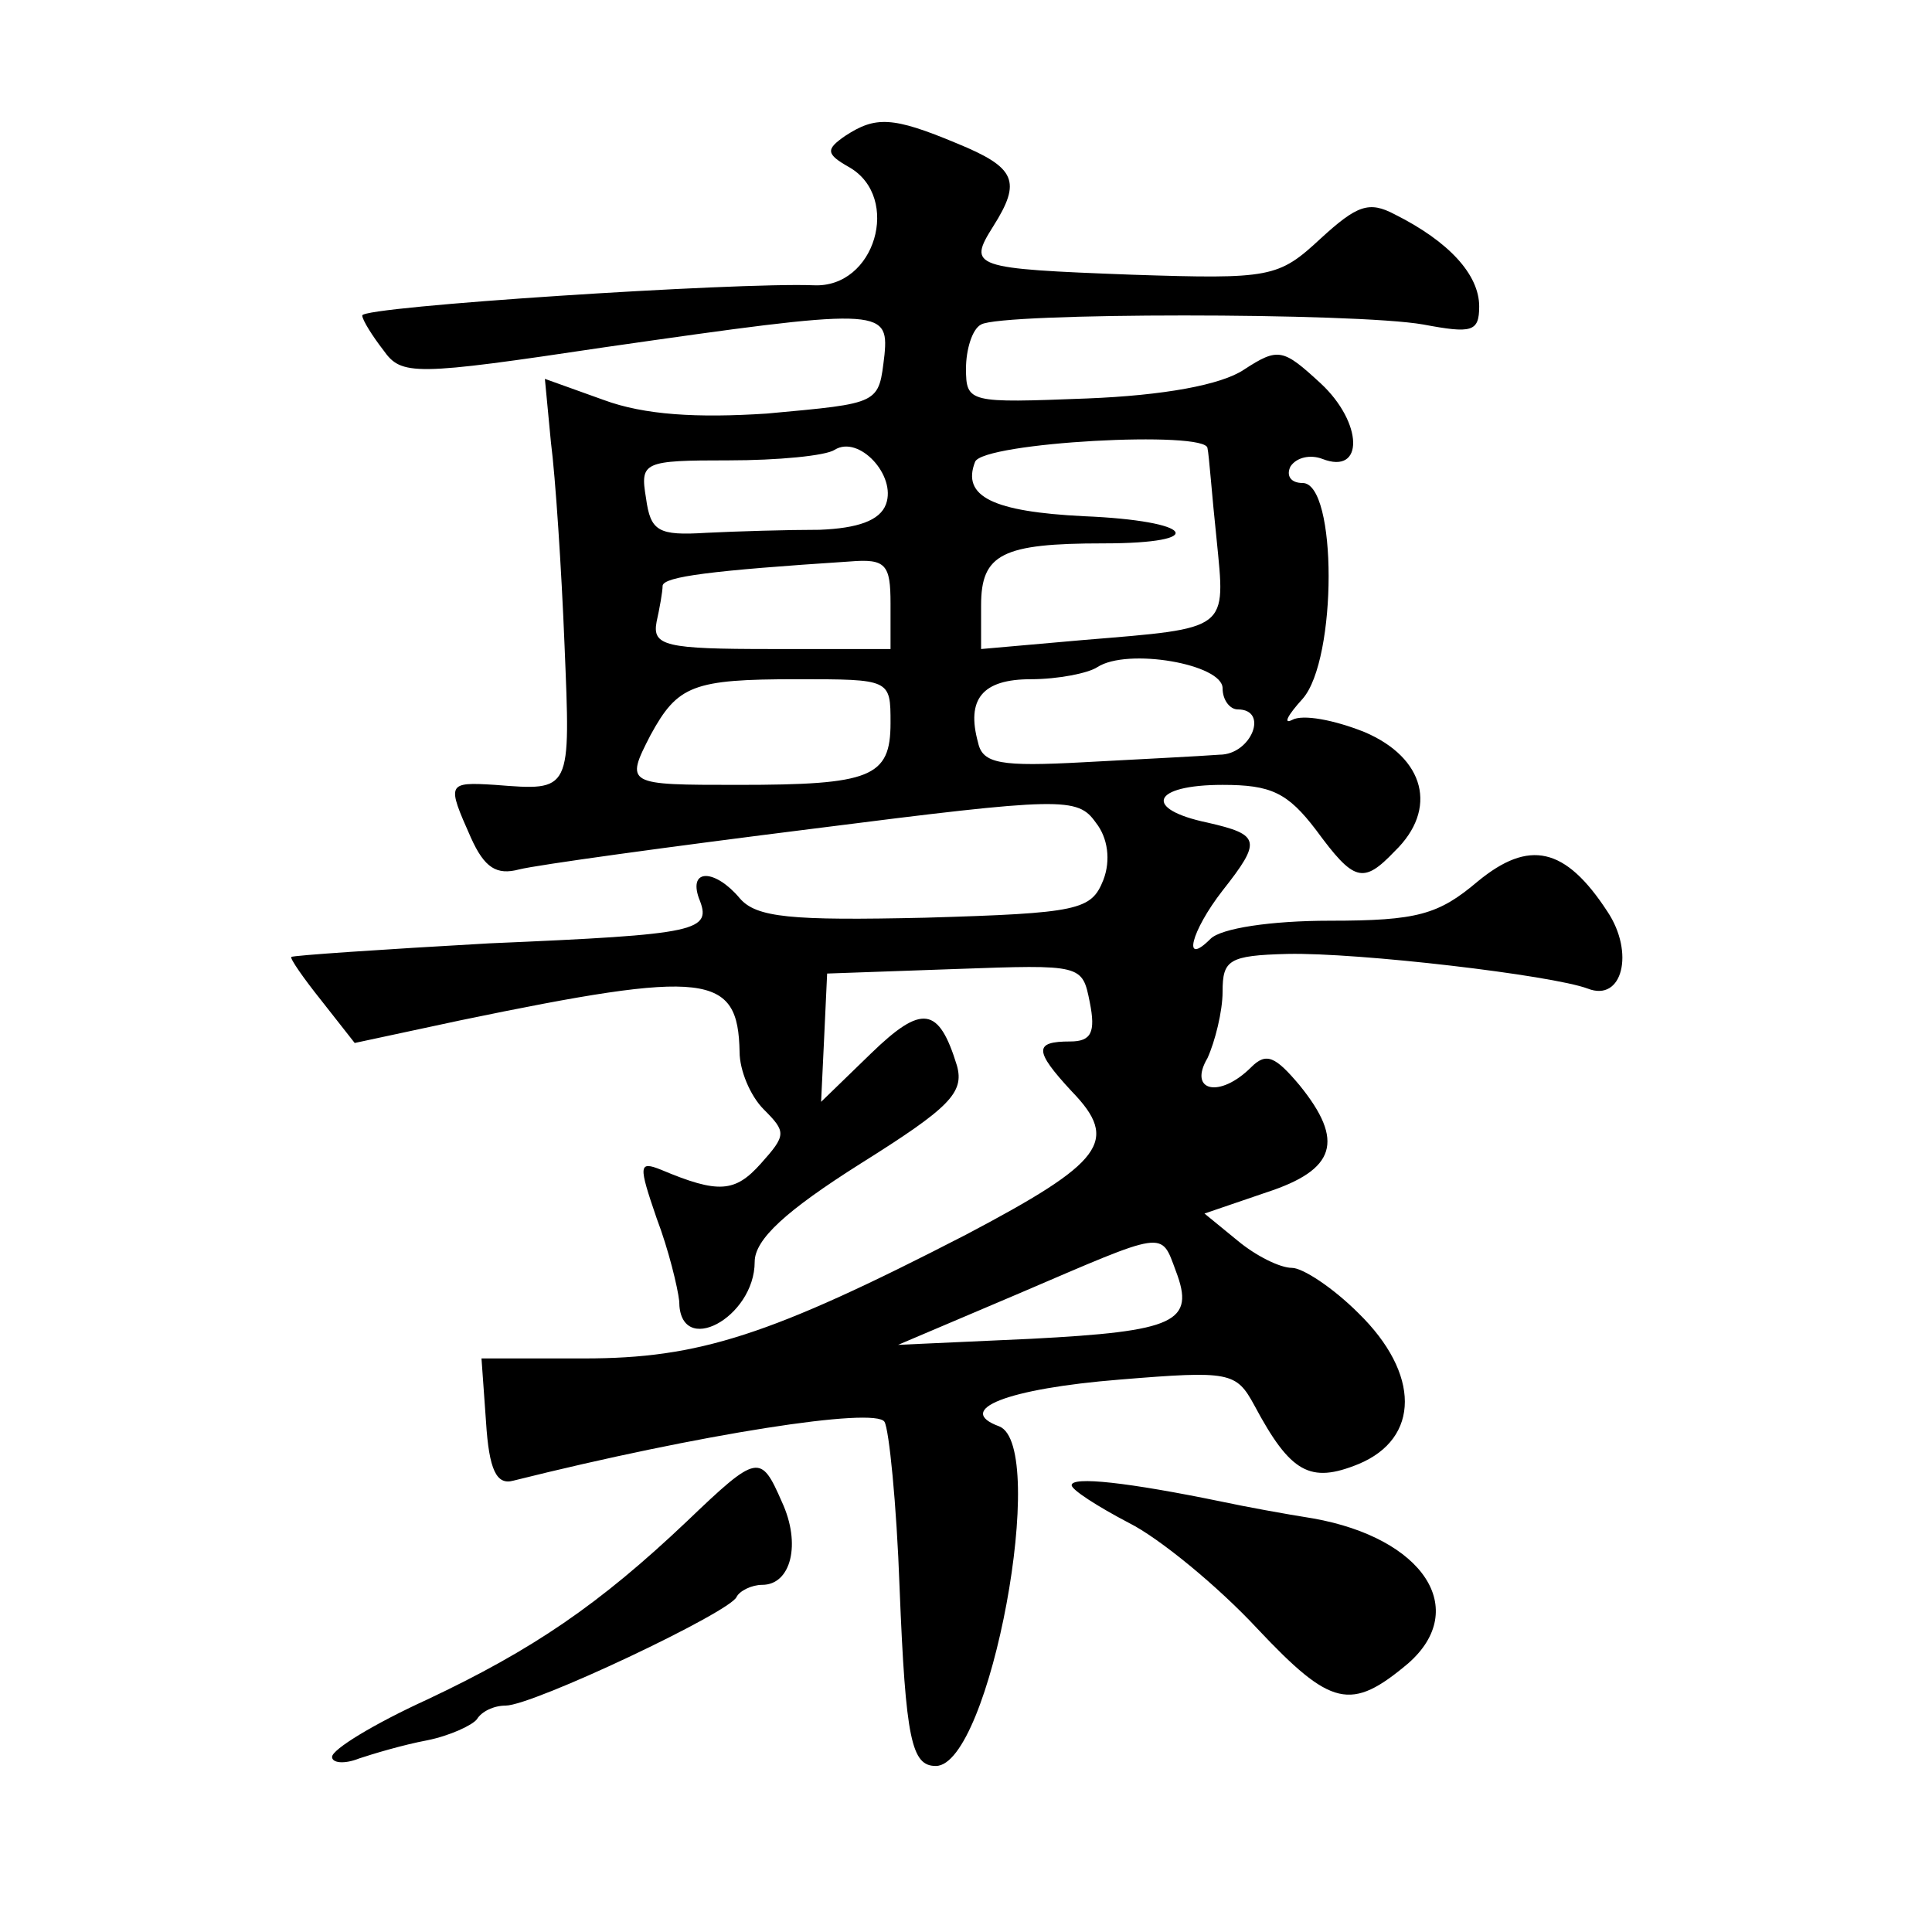
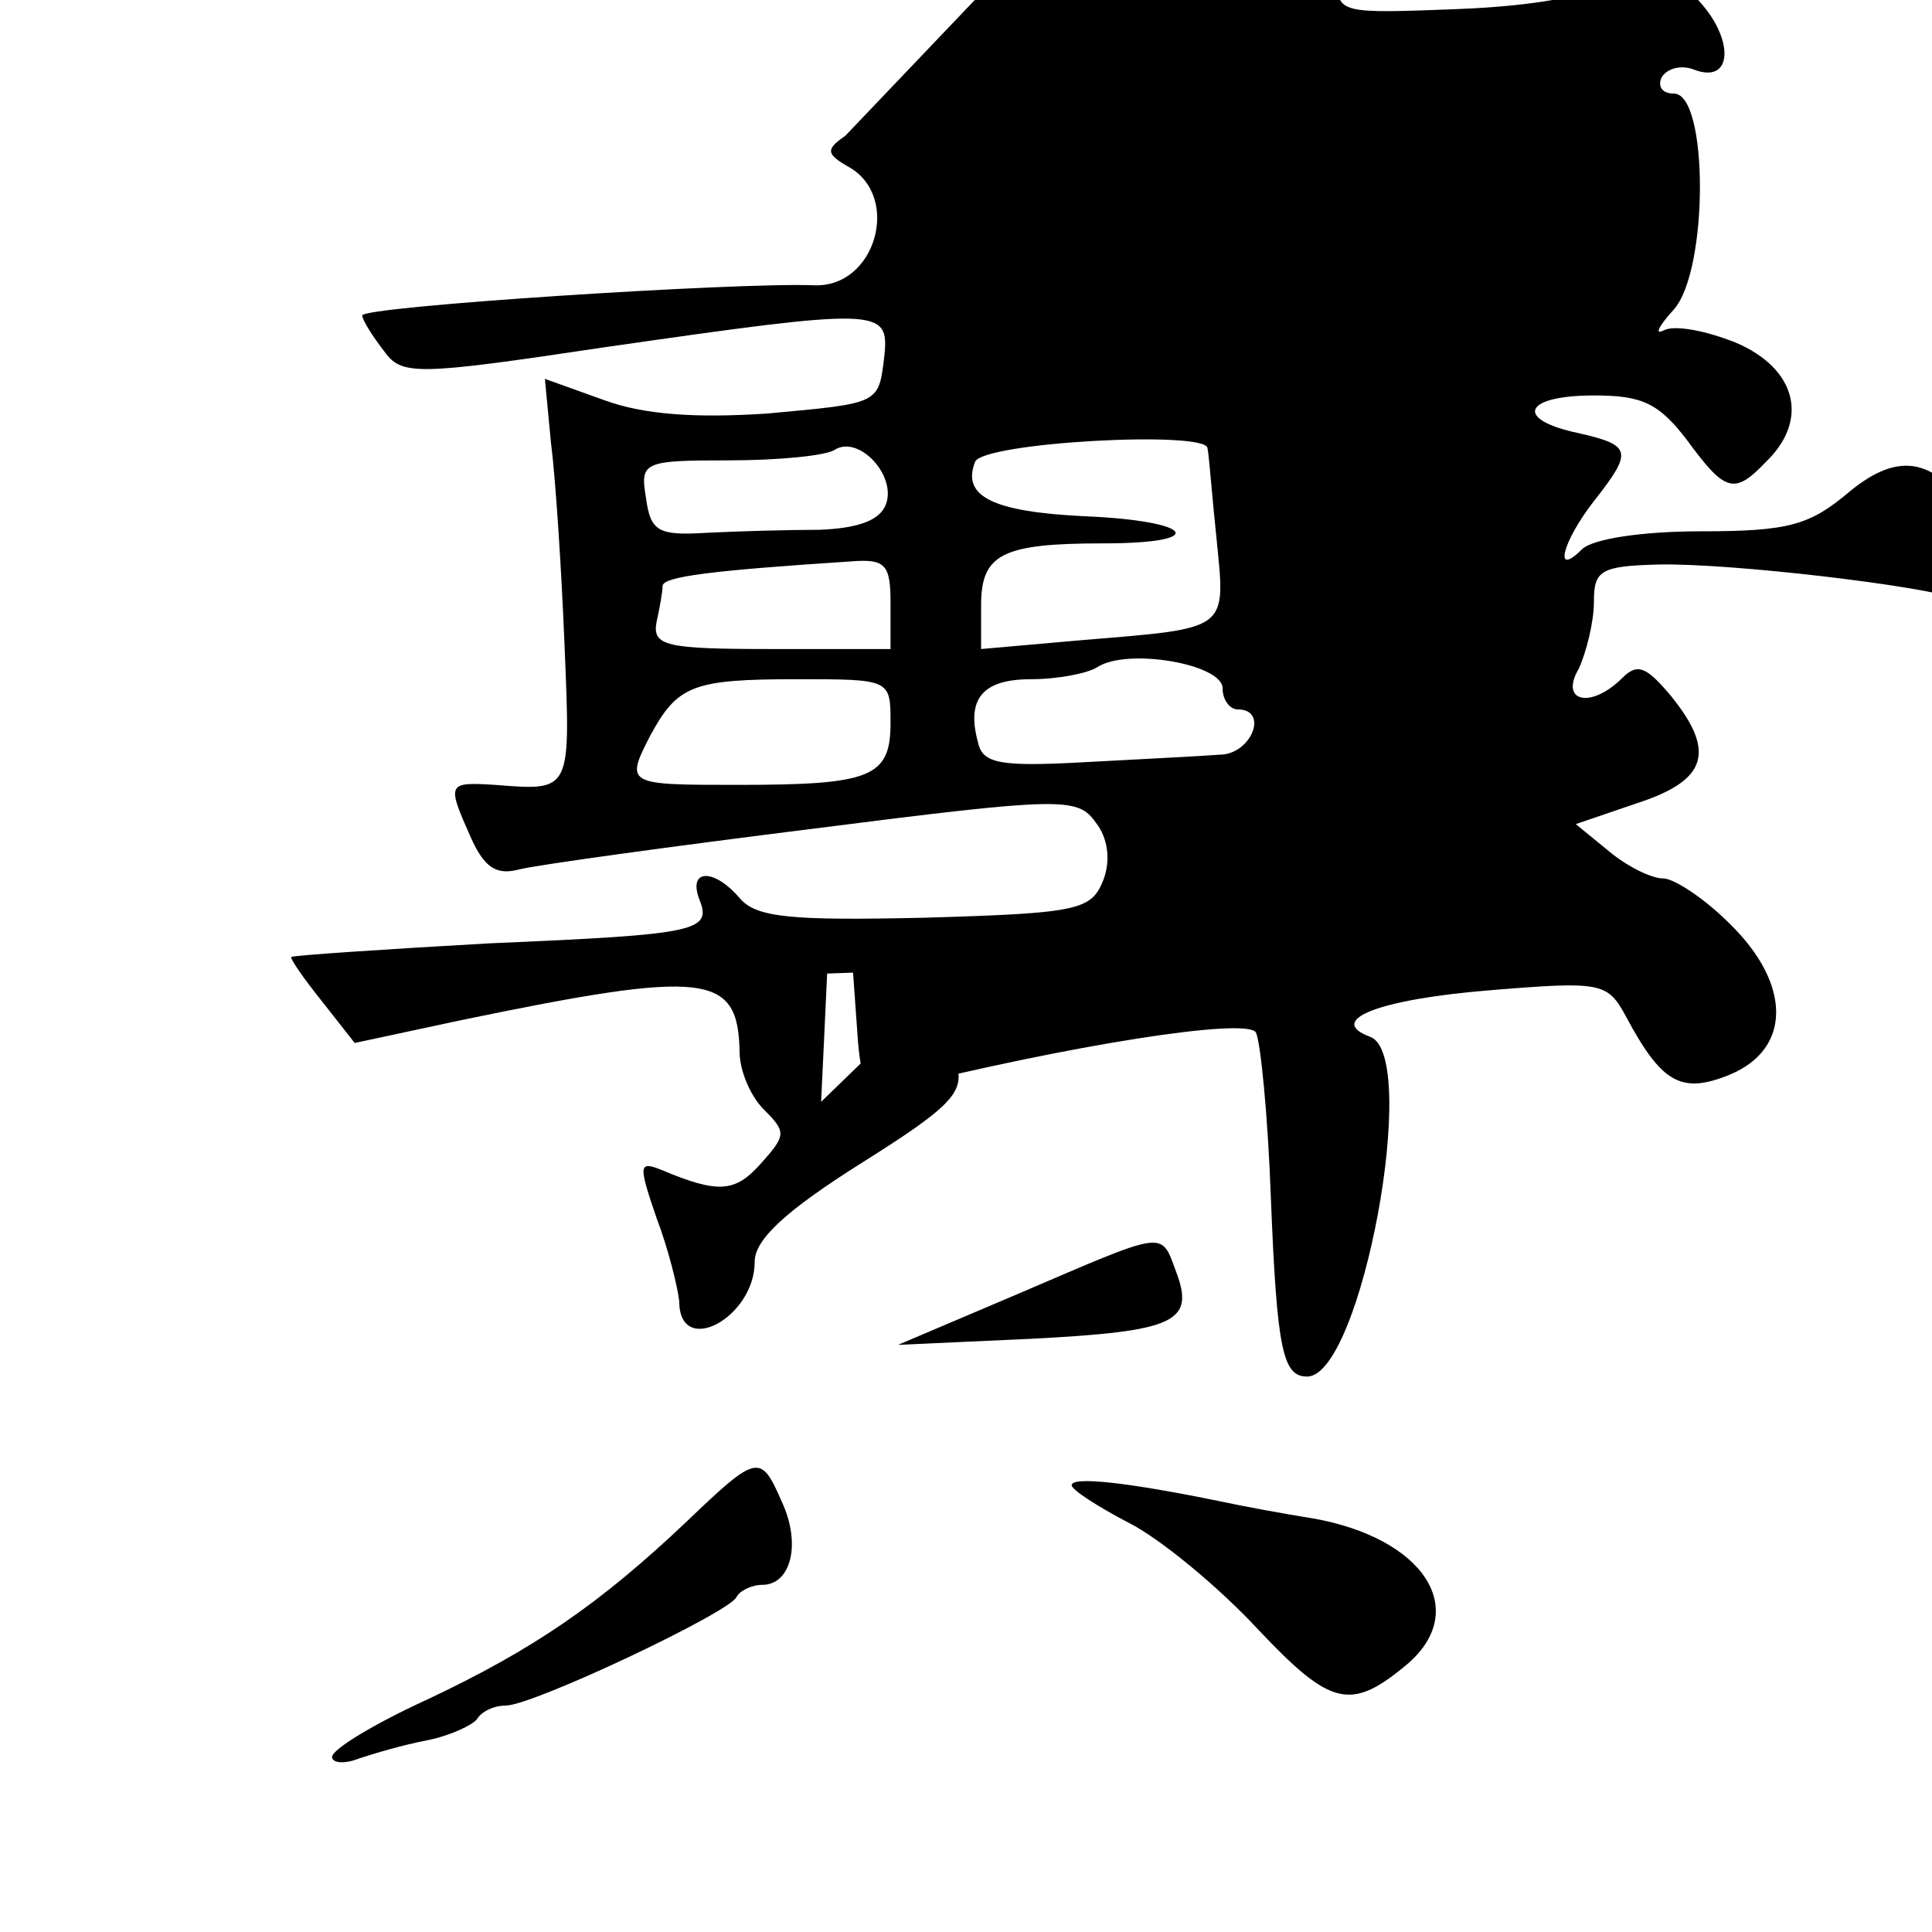
<svg xmlns="http://www.w3.org/2000/svg" version="1.0" width="128pt" height="128pt" viewBox="0 0 128 128" preserveAspectRatio="xMidYMid meet">
  <g transform="translate(0,128) scale(0.1,-0.1)" fill="#0" stroke="none">
-     <path d="M560 1190 c-13 -9 -13 -12 3 -21 34 -20 17 -80 -24 -78 -51 2 -299 -14 -299 -20 0 -3 7 -14 14 -23 12 -17 20 -17 147 2 181 26 188 26 185 -5 -4 -33 -2 -32 -78 -39 -46 -3 -81 -1 -108 9 l-39 14 4 -42 c3 -23 7 -84 9 -134 4 -98 5 -97 -46 -93 -32 2 -32 1 -16 -35 9 -20 17 -25 32 -21 12 3 99 15 195 27 165 21 175 21 187 4 8 -10 10 -25 5 -38 -8 -20 -16 -22 -118 -25 -89 -2 -112 0 -123 13 -16 19 -34 20 -27 0 9 -22 1 -24 -139 -30 -71 -4 -130 -8 -131 -9 -1 -1 8 -14 20 -29 l22 -28 70 15 c164 34 184 31 185 -21 0 -12 7 -29 16 -38 15 -15 15 -17 -2 -36 -17 -19 -28 -20 -66 -4 -15 6 -15 3 -3 -32 8 -21 14 -46 15 -55 0 -38 50 -11 50 26 0 15 21 34 70 65 59 37 69 47 64 65 -12 39 -23 41 -57 8 l-33 -32 2 42 2 43 85 3 c84 3 84 3 89 -22 4 -20 1 -26 -13 -26 -24 0 -24 -6 1 -33 32 -33 21 -47 -70 -95 -130 -67 -177 -82 -253 -82 l-68 0 3 -42 c2 -32 7 -42 18 -39 124 31 240 49 246 39 3 -5 8 -54 10 -110 4 -101 8 -118 24 -118 36 0 75 212 42 225 -30 11 5 25 80 31 73 6 77 5 89 -17 24 -45 37 -52 69 -39 41 17 41 60 0 100 -17 17 -37 30 -44 30 -8 0 -24 8 -36 18 l-22 18 41 14 c46 15 52 34 22 71 -16 19 -22 22 -32 12 -21 -21 -42 -16 -29 6 5 11 10 31 10 44 0 21 4 24 43 25 47 1 175 -14 199 -23 23 -9 31 24 13 51 -28 43 -52 48 -86 20 -26 -22 -40 -26 -98 -26 -39 0 -72 -5 -79 -12 -19 -19 -13 5 8 32 26 33 25 37 -10 45 -43 9 -37 25 10 25 32 0 43 -5 62 -30 25 -34 31 -36 52 -14 29 28 20 62 -20 79 -20 8 -41 12 -48 8 -6 -3 -3 3 7 14 23 26 23 143 0 143 -8 0 -11 5 -8 11 4 6 13 8 21 5 28 -11 27 24 -1 50 -25 23 -28 24 -51 9 -15 -10 -53 -17 -104 -19 -78 -3 -80 -3 -80 20 0 12 4 26 10 29 13 8 248 8 293 0 32 -6 37 -5 37 12 0 21 -20 43 -56 61 -17 9 -25 6 -49 -16 -28 -26 -33 -27 -125 -24 -106 4 -109 5 -92 32 19 30 15 39 -24 55 -43 18 -54 18 -74 5z m27 -244 c-4 -11 -19 -16 -44 -17 -21 0 -55 -1 -75 -2 -32 -2 -37 1 -40 23 -4 24 -2 25 55 25 32 0 64 3 70 7 16 10 41 -17 34 -36z m213 37 c1 -4 3 -32 6 -60 6 -61 9 -59 -88 -67 l-68 -6 0 29 c0 34 14 41 81 41 71 0 60 15 -13 18 -60 3 -81 13 -72 36 5 13 154 21 154 9z m-210 -103 l0 -30 -79 0 c-70 0 -79 2 -76 18 2 9 4 20 4 24 1 6 32 10 124 16 24 2 27 -2 27 -28z m220 -56 c0 -8 5 -14 10 -14 21 0 9 -30 -12 -30 -13 -1 -53 -3 -90 -5 -55 -3 -67 -1 -70 13 -8 29 3 42 35 42 18 0 38 4 44 8 20 13 83 2 83 -14z m-220 -23 c0 -36 -13 -41 -101 -41 -74 0 -75 0 -58 33 18 33 28 37 97 37 62 0 62 0 62 -29z m189 -363 c13 -34 0 -40 -96 -45 l-88 -4 80 34 c98 42 94 42 104 15z M455 272 c-58 -55 -102 -85 -172 -118 -35 -16 -63 -33 -63 -38 0 -4 8 -5 18 -1 9 3 29 9 45 12 15 3 30 10 33 14 3 5 11 9 19 9 18 0 149 62 153 72 2 4 10 8 17 8 19 0 26 27 13 55 -14 32 -16 32 -63 -13z M710 296 c0 -3 17 -14 38 -25 20 -10 59 -42 85 -70 49 -52 62 -55 100 -23 41 36 10 83 -63 96 -19 3 -46 8 -60 11 -63 13 -100 17 -100 11z" />
+     <path d="M560 1190 c-13 -9 -13 -12 3 -21 34 -20 17 -80 -24 -78 -51 2 -299 -14 -299 -20 0 -3 7 -14 14 -23 12 -17 20 -17 147 2 181 26 188 26 185 -5 -4 -33 -2 -32 -78 -39 -46 -3 -81 -1 -108 9 l-39 14 4 -42 c3 -23 7 -84 9 -134 4 -98 5 -97 -46 -93 -32 2 -32 1 -16 -35 9 -20 17 -25 32 -21 12 3 99 15 195 27 165 21 175 21 187 4 8 -10 10 -25 5 -38 -8 -20 -16 -22 -118 -25 -89 -2 -112 0 -123 13 -16 19 -34 20 -27 0 9 -22 1 -24 -139 -30 -71 -4 -130 -8 -131 -9 -1 -1 8 -14 20 -29 l22 -28 70 15 c164 34 184 31 185 -21 0 -12 7 -29 16 -38 15 -15 15 -17 -2 -36 -17 -19 -28 -20 -66 -4 -15 6 -15 3 -3 -32 8 -21 14 -46 15 -55 0 -38 50 -11 50 26 0 15 21 34 70 65 59 37 69 47 64 65 -12 39 -23 41 -57 8 l-33 -32 2 42 2 43 85 3 l-68 0 3 -42 c2 -32 7 -42 18 -39 124 31 240 49 246 39 3 -5 8 -54 10 -110 4 -101 8 -118 24 -118 36 0 75 212 42 225 -30 11 5 25 80 31 73 6 77 5 89 -17 24 -45 37 -52 69 -39 41 17 41 60 0 100 -17 17 -37 30 -44 30 -8 0 -24 8 -36 18 l-22 18 41 14 c46 15 52 34 22 71 -16 19 -22 22 -32 12 -21 -21 -42 -16 -29 6 5 11 10 31 10 44 0 21 4 24 43 25 47 1 175 -14 199 -23 23 -9 31 24 13 51 -28 43 -52 48 -86 20 -26 -22 -40 -26 -98 -26 -39 0 -72 -5 -79 -12 -19 -19 -13 5 8 32 26 33 25 37 -10 45 -43 9 -37 25 10 25 32 0 43 -5 62 -30 25 -34 31 -36 52 -14 29 28 20 62 -20 79 -20 8 -41 12 -48 8 -6 -3 -3 3 7 14 23 26 23 143 0 143 -8 0 -11 5 -8 11 4 6 13 8 21 5 28 -11 27 24 -1 50 -25 23 -28 24 -51 9 -15 -10 -53 -17 -104 -19 -78 -3 -80 -3 -80 20 0 12 4 26 10 29 13 8 248 8 293 0 32 -6 37 -5 37 12 0 21 -20 43 -56 61 -17 9 -25 6 -49 -16 -28 -26 -33 -27 -125 -24 -106 4 -109 5 -92 32 19 30 15 39 -24 55 -43 18 -54 18 -74 5z m27 -244 c-4 -11 -19 -16 -44 -17 -21 0 -55 -1 -75 -2 -32 -2 -37 1 -40 23 -4 24 -2 25 55 25 32 0 64 3 70 7 16 10 41 -17 34 -36z m213 37 c1 -4 3 -32 6 -60 6 -61 9 -59 -88 -67 l-68 -6 0 29 c0 34 14 41 81 41 71 0 60 15 -13 18 -60 3 -81 13 -72 36 5 13 154 21 154 9z m-210 -103 l0 -30 -79 0 c-70 0 -79 2 -76 18 2 9 4 20 4 24 1 6 32 10 124 16 24 2 27 -2 27 -28z m220 -56 c0 -8 5 -14 10 -14 21 0 9 -30 -12 -30 -13 -1 -53 -3 -90 -5 -55 -3 -67 -1 -70 13 -8 29 3 42 35 42 18 0 38 4 44 8 20 13 83 2 83 -14z m-220 -23 c0 -36 -13 -41 -101 -41 -74 0 -75 0 -58 33 18 33 28 37 97 37 62 0 62 0 62 -29z m189 -363 c13 -34 0 -40 -96 -45 l-88 -4 80 34 c98 42 94 42 104 15z M455 272 c-58 -55 -102 -85 -172 -118 -35 -16 -63 -33 -63 -38 0 -4 8 -5 18 -1 9 3 29 9 45 12 15 3 30 10 33 14 3 5 11 9 19 9 18 0 149 62 153 72 2 4 10 8 17 8 19 0 26 27 13 55 -14 32 -16 32 -63 -13z M710 296 c0 -3 17 -14 38 -25 20 -10 59 -42 85 -70 49 -52 62 -55 100 -23 41 36 10 83 -63 96 -19 3 -46 8 -60 11 -63 13 -100 17 -100 11z" />
  </g>
</svg>